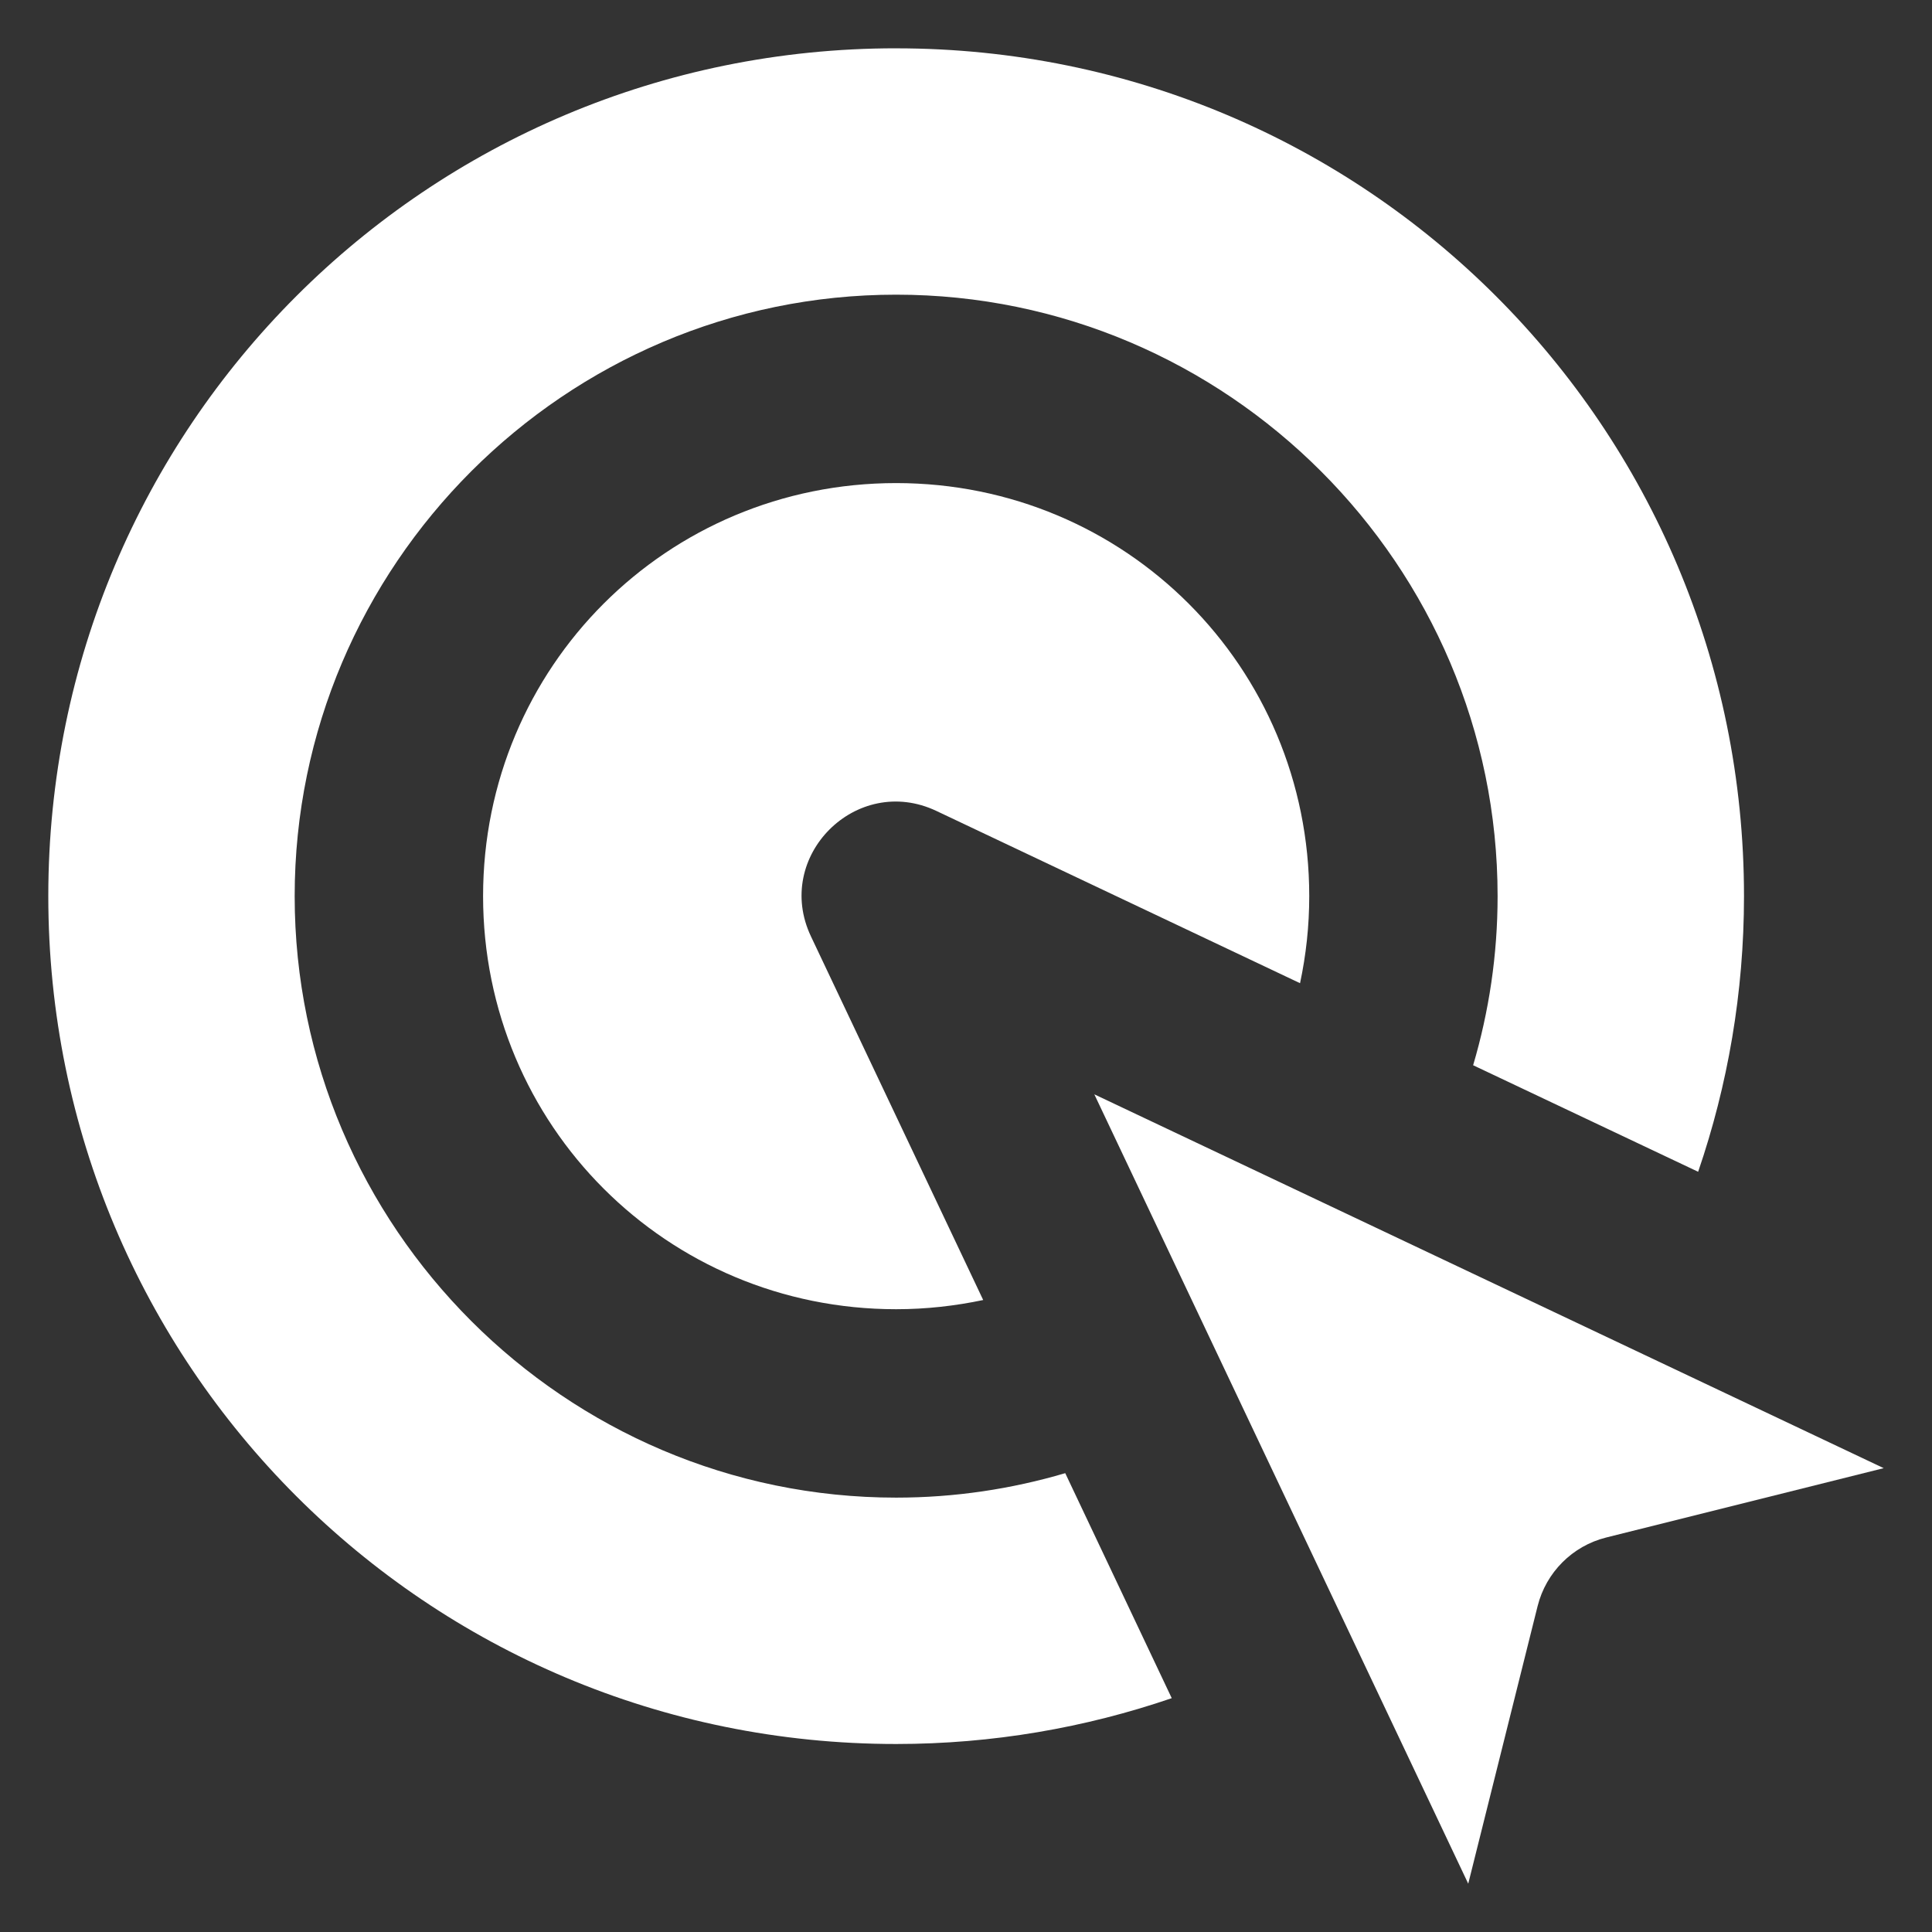
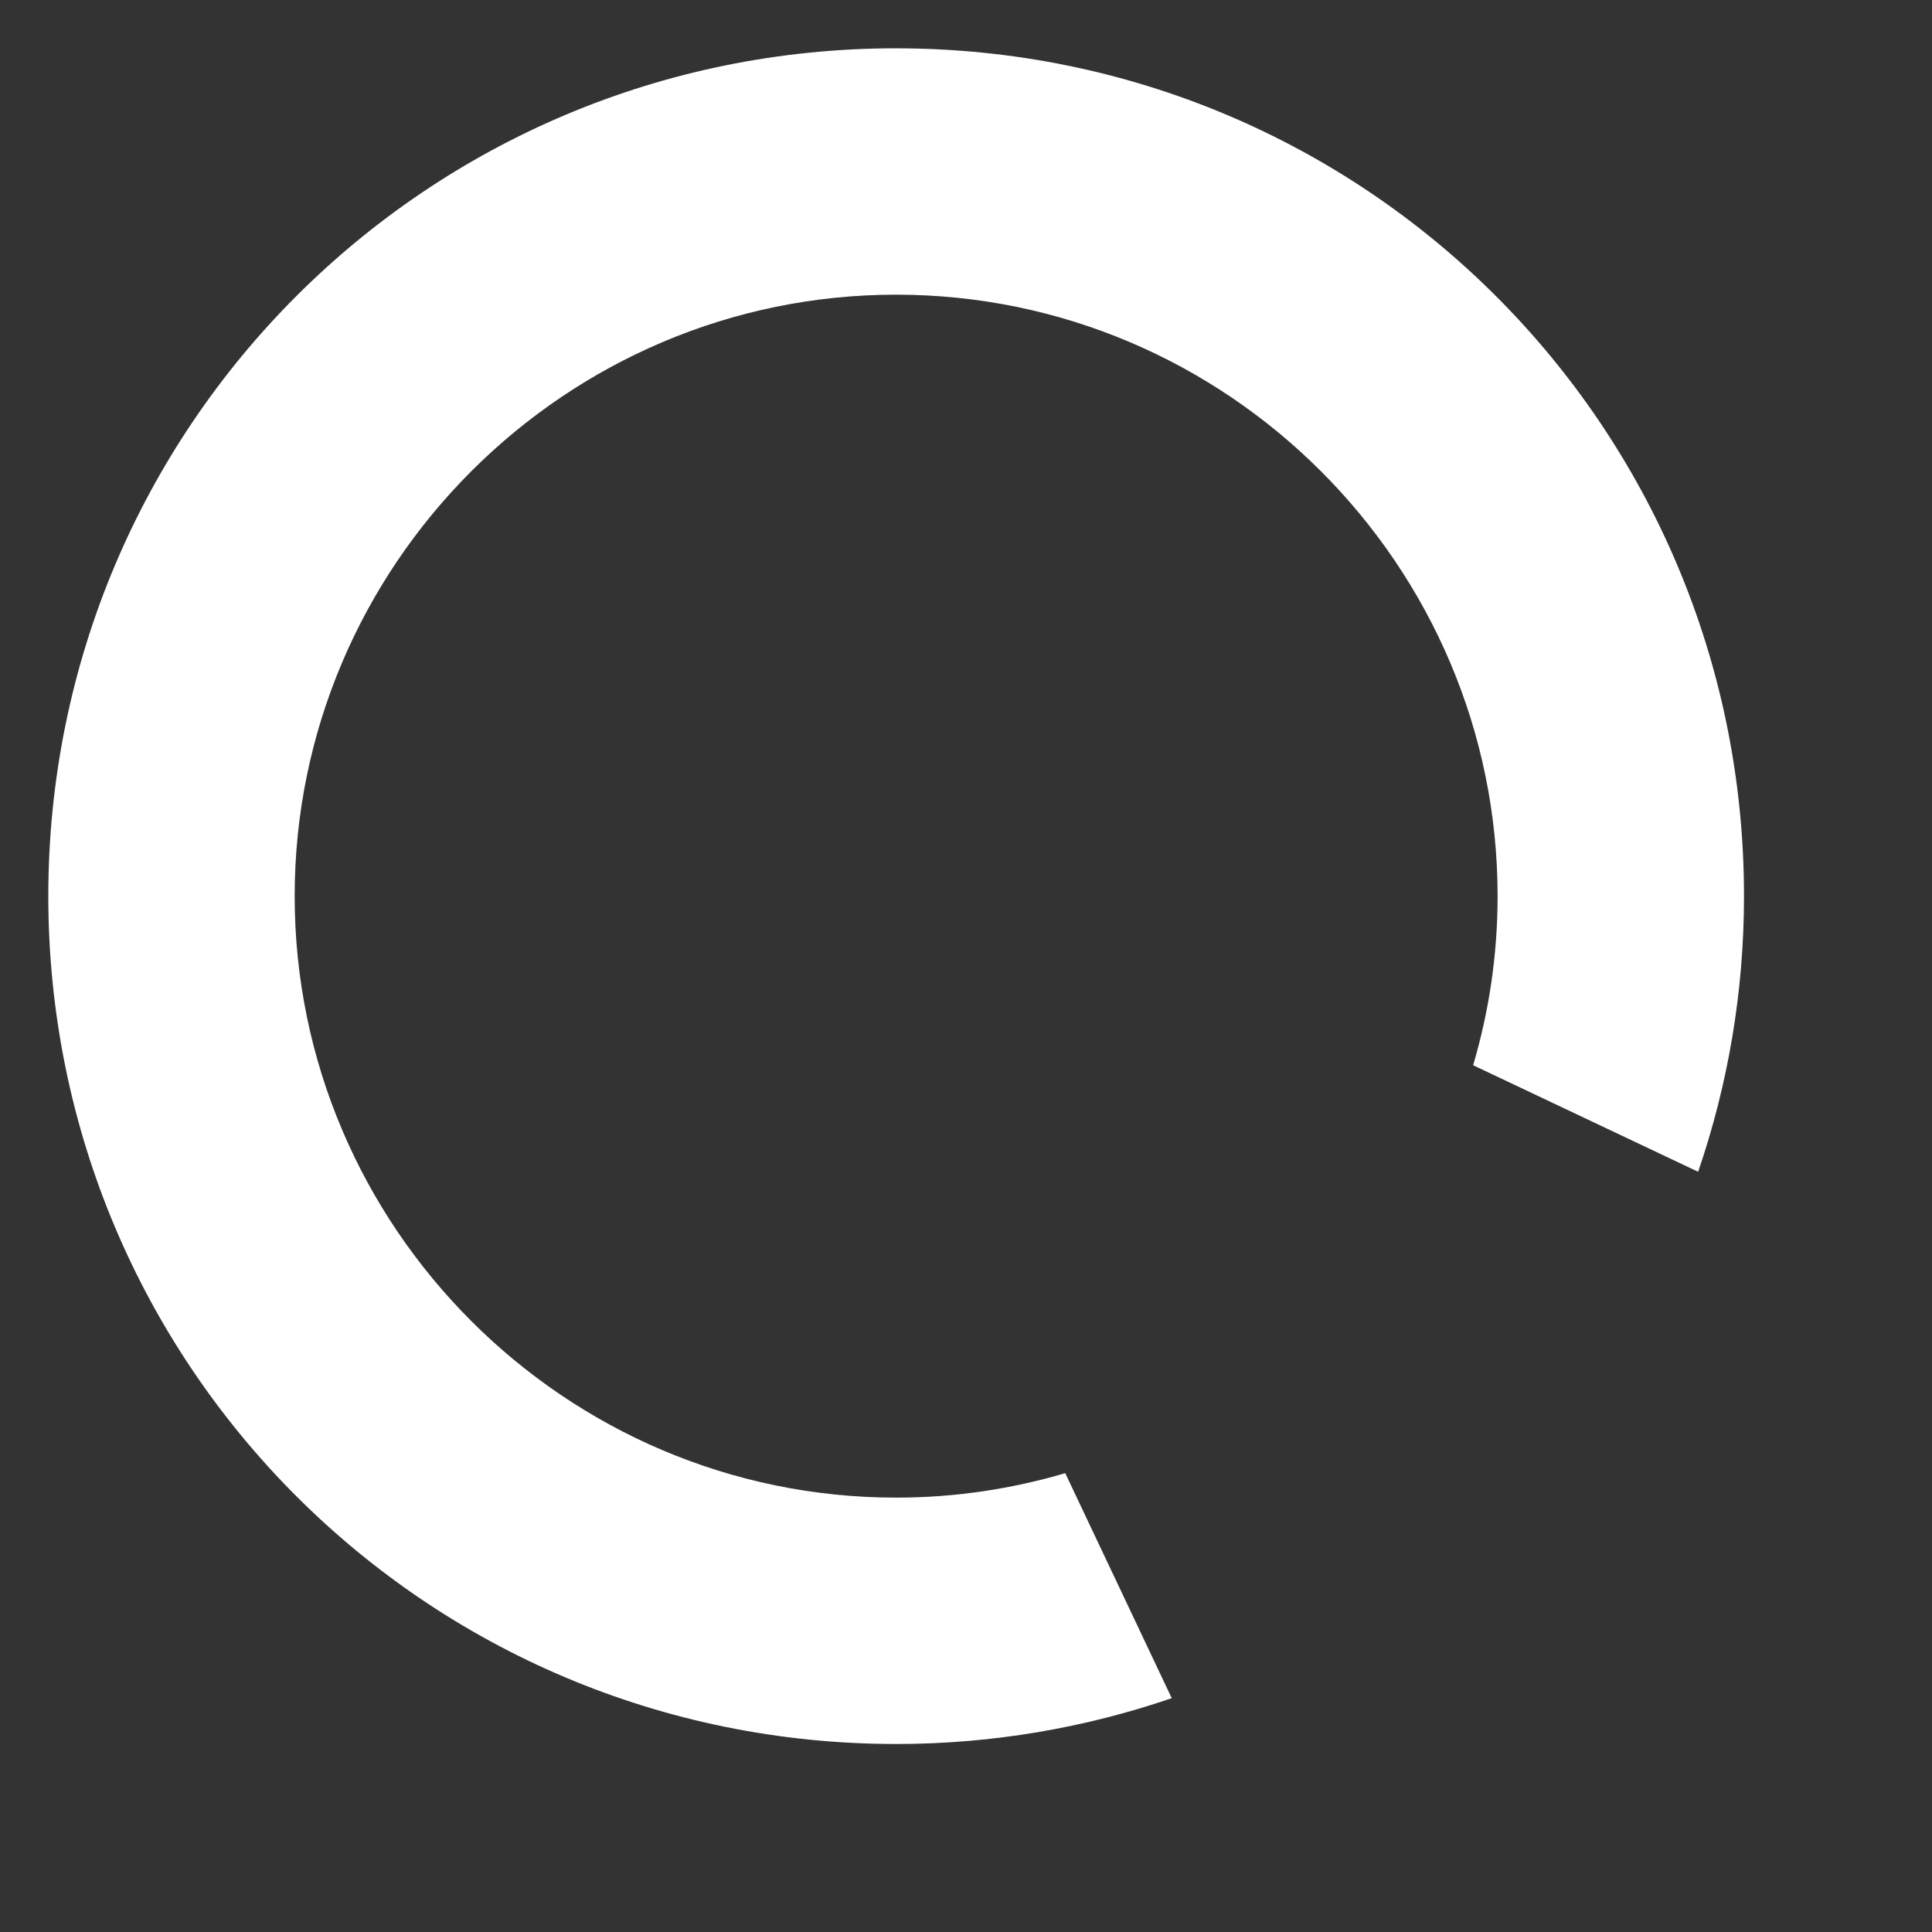
<svg xmlns="http://www.w3.org/2000/svg" width="71" height="71" viewBox="0 0 71 71" fill="none">
  <rect x="0" y="0" width="71" height="71" fill="#333333" stroke="none" />
-   <path fill-rule="evenodd" clip-rule="evenodd" d="M32.933 17.753C24.51 17.753 17.753 24.507 17.753 32.933C17.753 41.356 24.507 48.113 32.933 48.113C34.032 48.113 35.1 47.992 36.132 47.775L29.803 34.414C28.409 31.475 31.475 28.409 34.415 29.803L47.776 36.132C47.996 35.099 48.114 34.034 48.114 32.932C48.114 24.509 41.359 17.753 32.933 17.753Z" fill="white" />
  <path fill-rule="evenodd" clip-rule="evenodd" d="M32.933 1.775C15.685 1.775 1.775 15.685 1.775 32.933C1.775 50.181 15.685 64.091 32.933 64.091C36.482 64.091 39.887 63.493 43.061 62.407L39.147 54.138C37.173 54.72 35.091 55.037 32.933 55.037C20.767 55.037 10.829 45.099 10.829 32.933C10.829 20.768 20.767 10.829 32.933 10.829C45.098 10.829 55.036 20.768 55.036 32.933C55.036 35.091 54.72 37.173 54.137 39.147L62.406 43.062C63.493 39.887 64.091 36.482 64.091 32.934C64.091 15.686 50.184 1.776 32.932 1.776L32.933 1.775Z" fill="white" />
-   <path fill-rule="evenodd" clip-rule="evenodd" d="M40.216 40.216L53.957 69.225L56.507 59.021C56.818 57.784 57.784 56.815 59.021 56.504L69.225 53.954L40.216 40.216Z" fill="white" />
</svg>